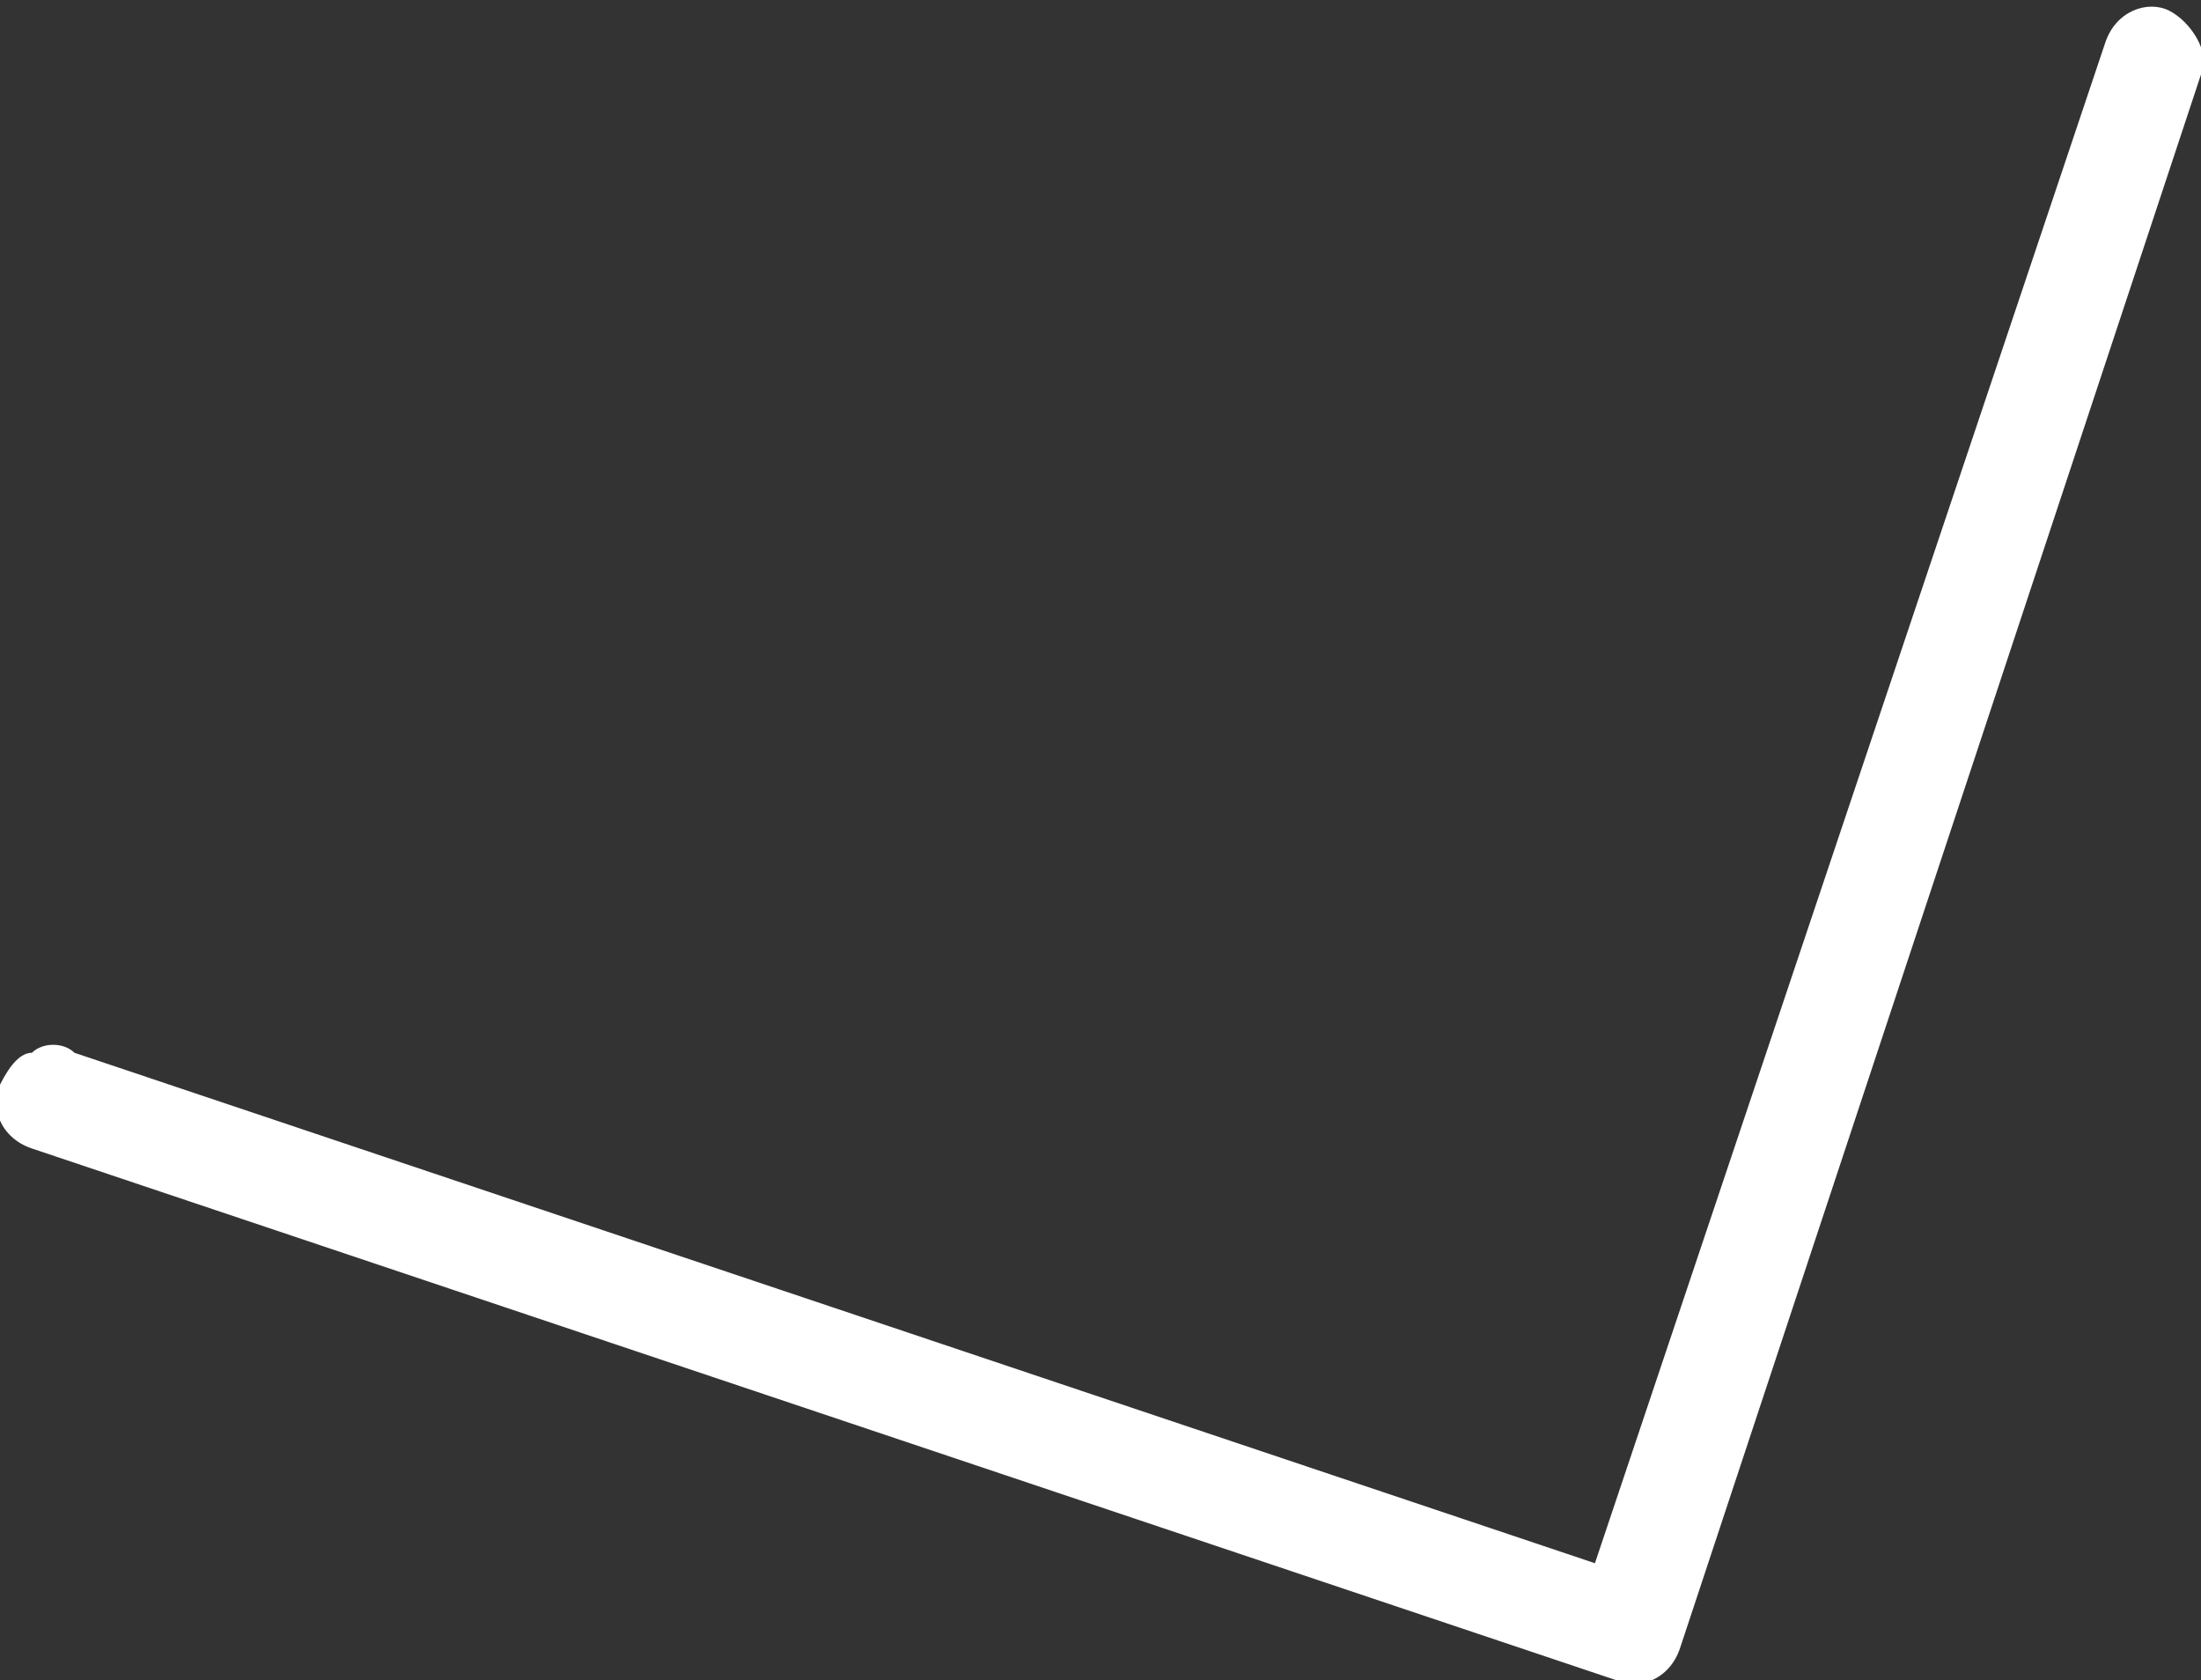
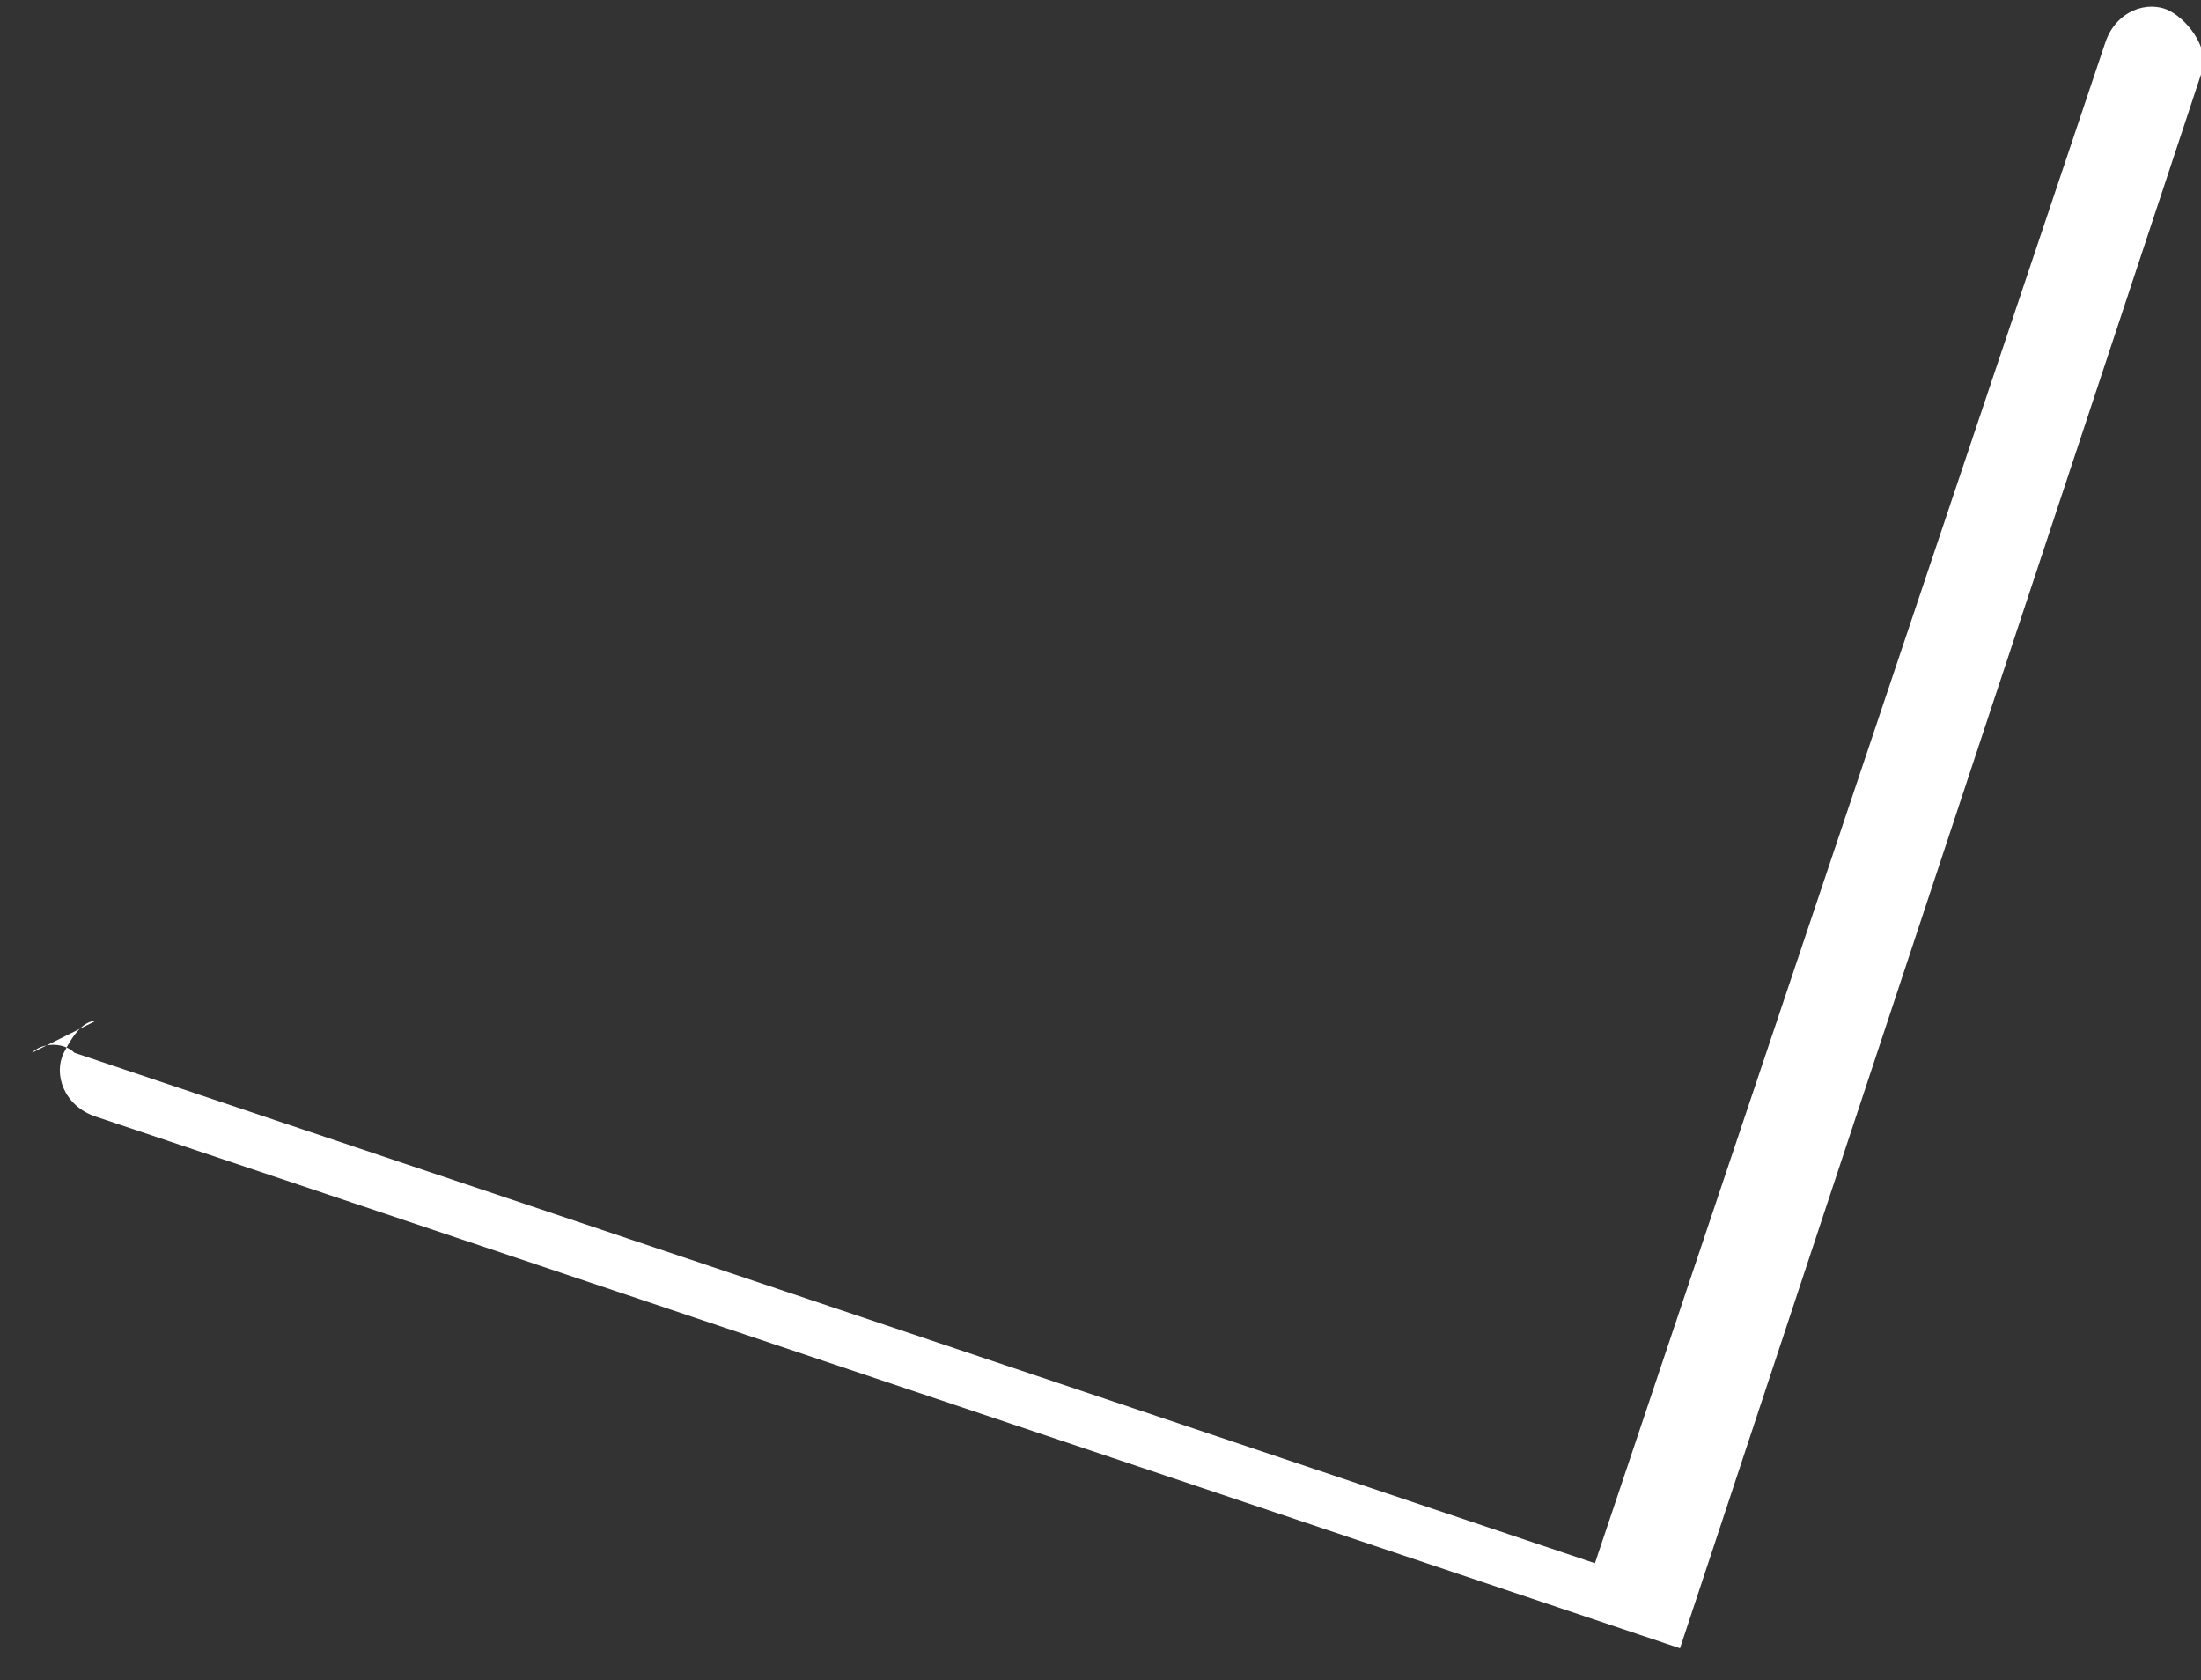
<svg xmlns="http://www.w3.org/2000/svg" id="Layer_1" viewBox="0 0 20.7 15.8">
  <rect x="0" y="0" width="20.7" height="15.8" fill="#333333" stroke="none" />
  <style>.st0{fill:#fff}</style>
-   <path class="st0" d="M.3 9.9c.1-.1.3-.1.4 0L15 14.7 19.8.4c.1-.3.4-.4.6-.3s.4.4.3.6l-4.9 14.8c-.1.3-.4.4-.6.3l-14.9-5c-.3-.1-.4-.4-.3-.6.1-.2.2-.3.3-.3z" />
+   <path class="st0" d="M.3 9.9c.1-.1.3-.1.4 0L15 14.7 19.8.4c.1-.3.4-.4.6-.3s.4.4.3.6l-4.9 14.8l-14.9-5c-.3-.1-.4-.4-.3-.6.1-.2.2-.3.3-.3z" />
</svg>